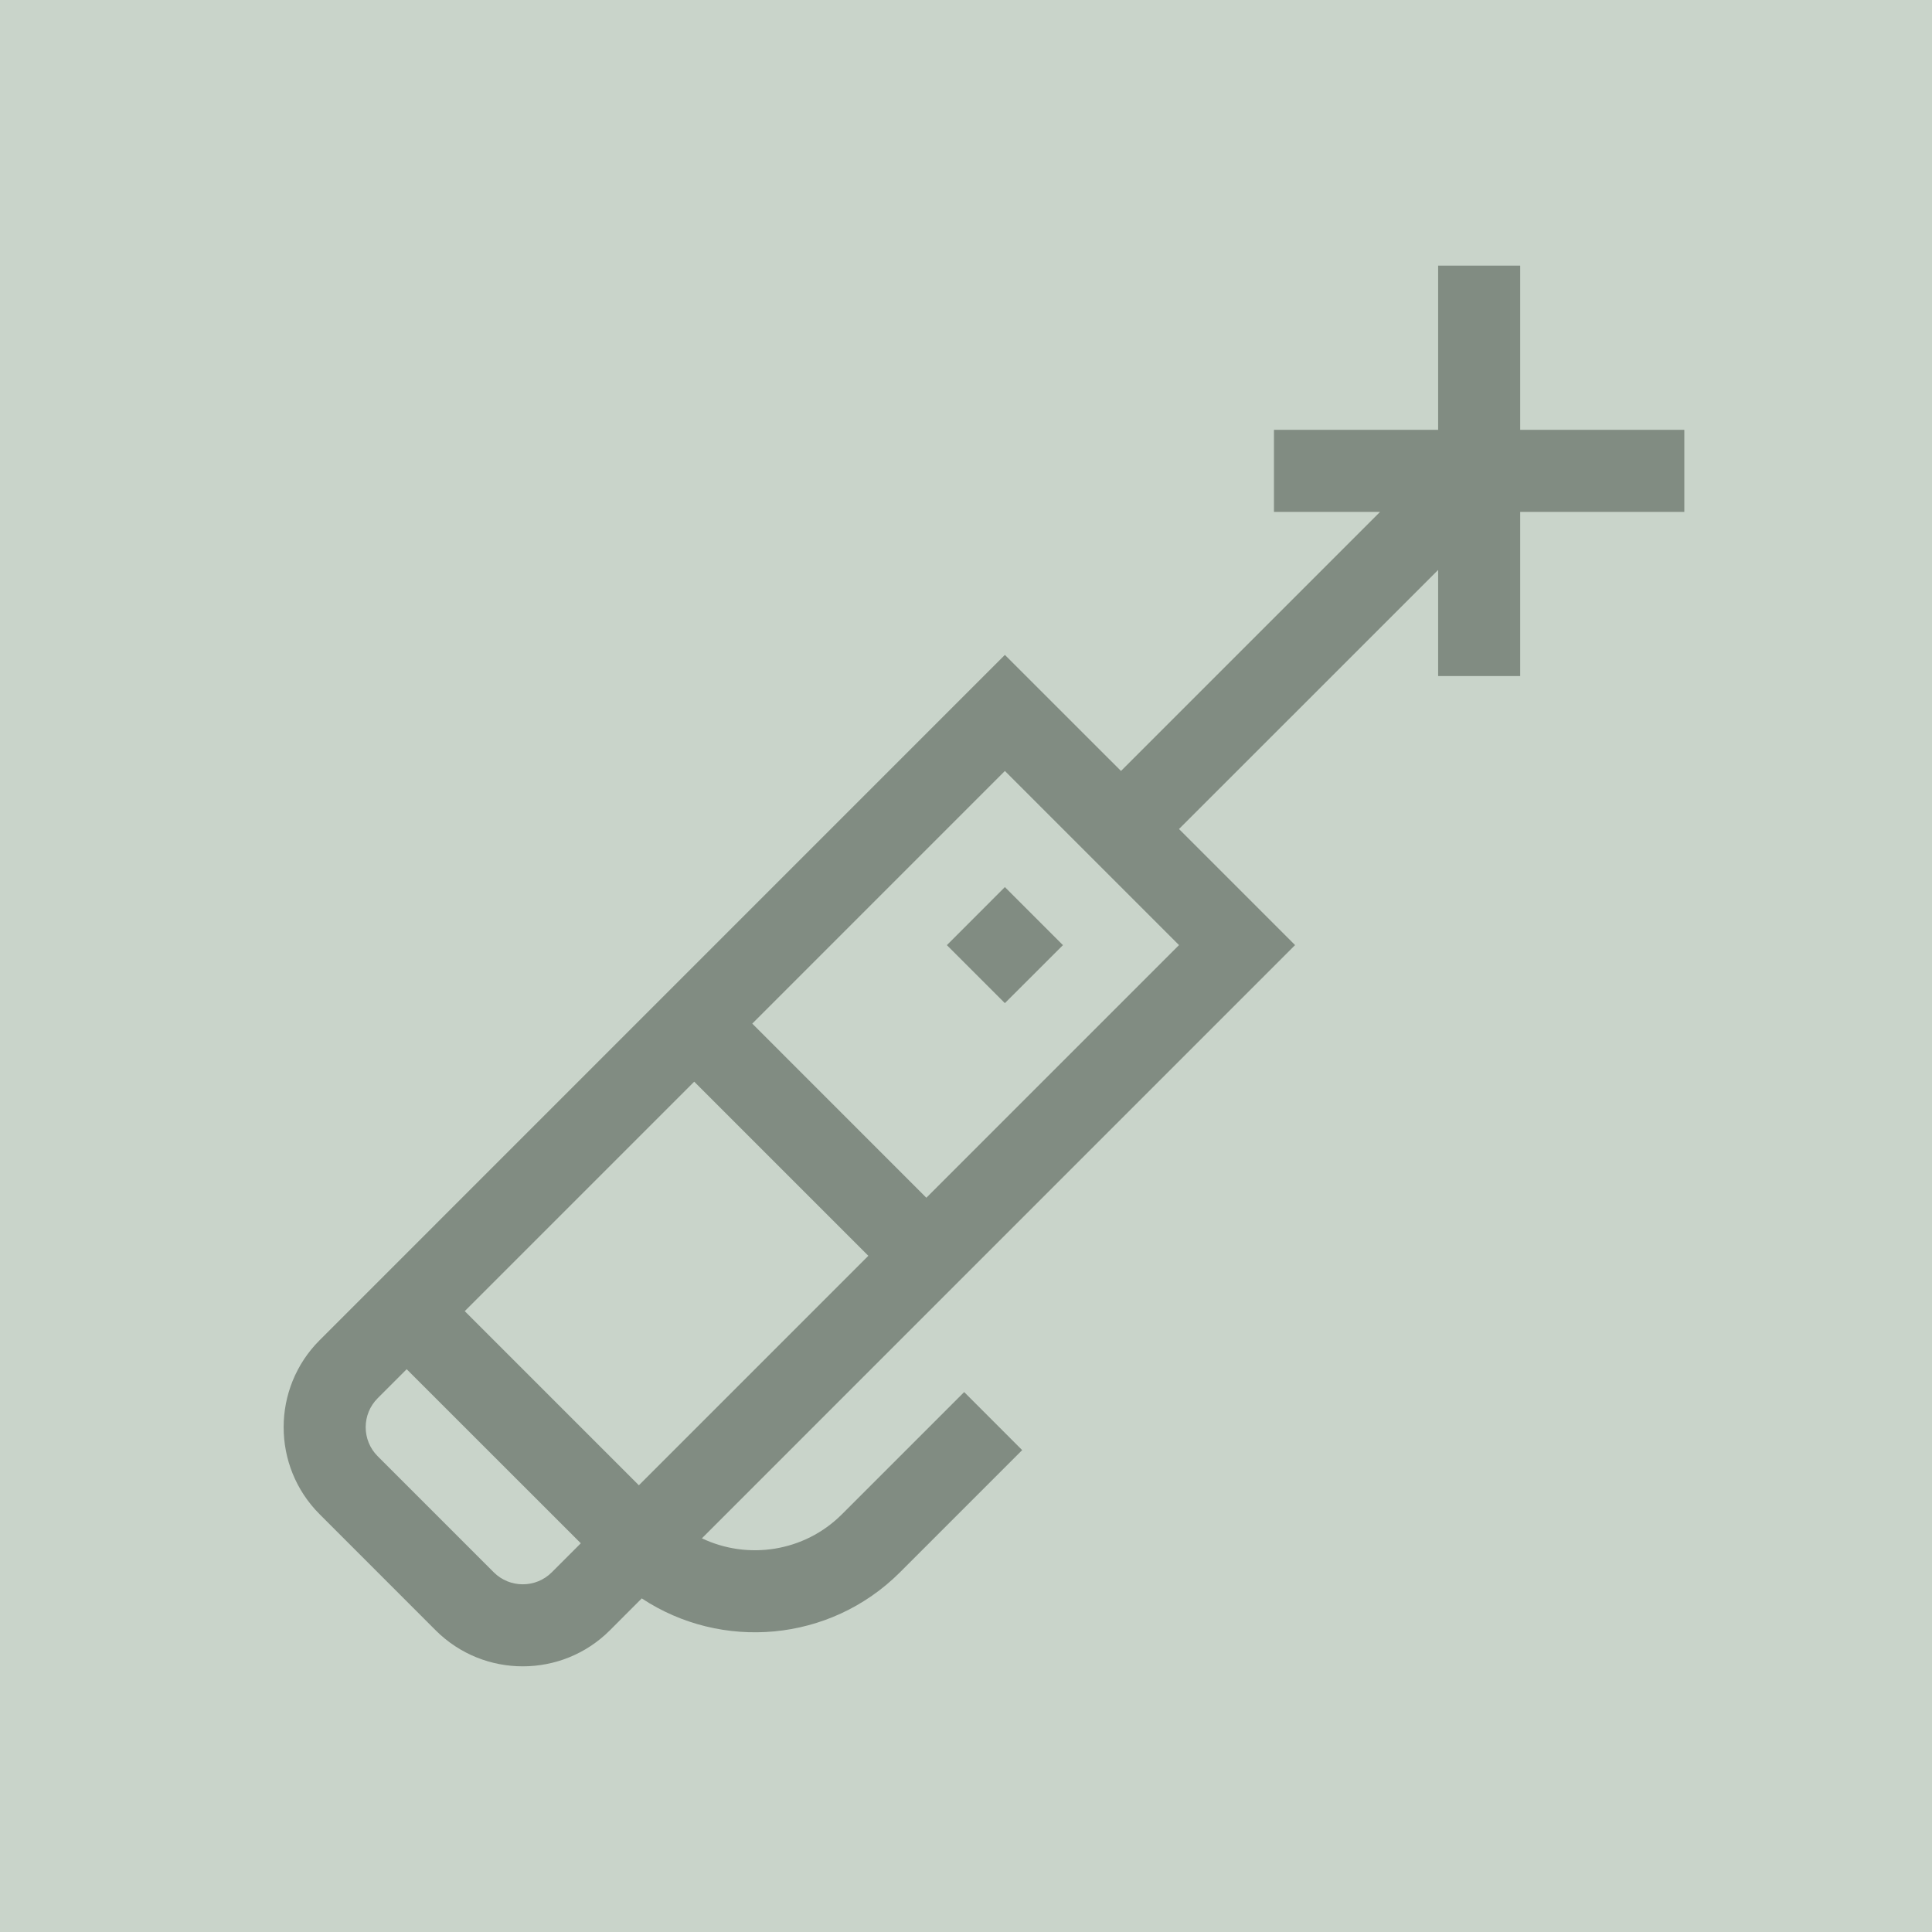
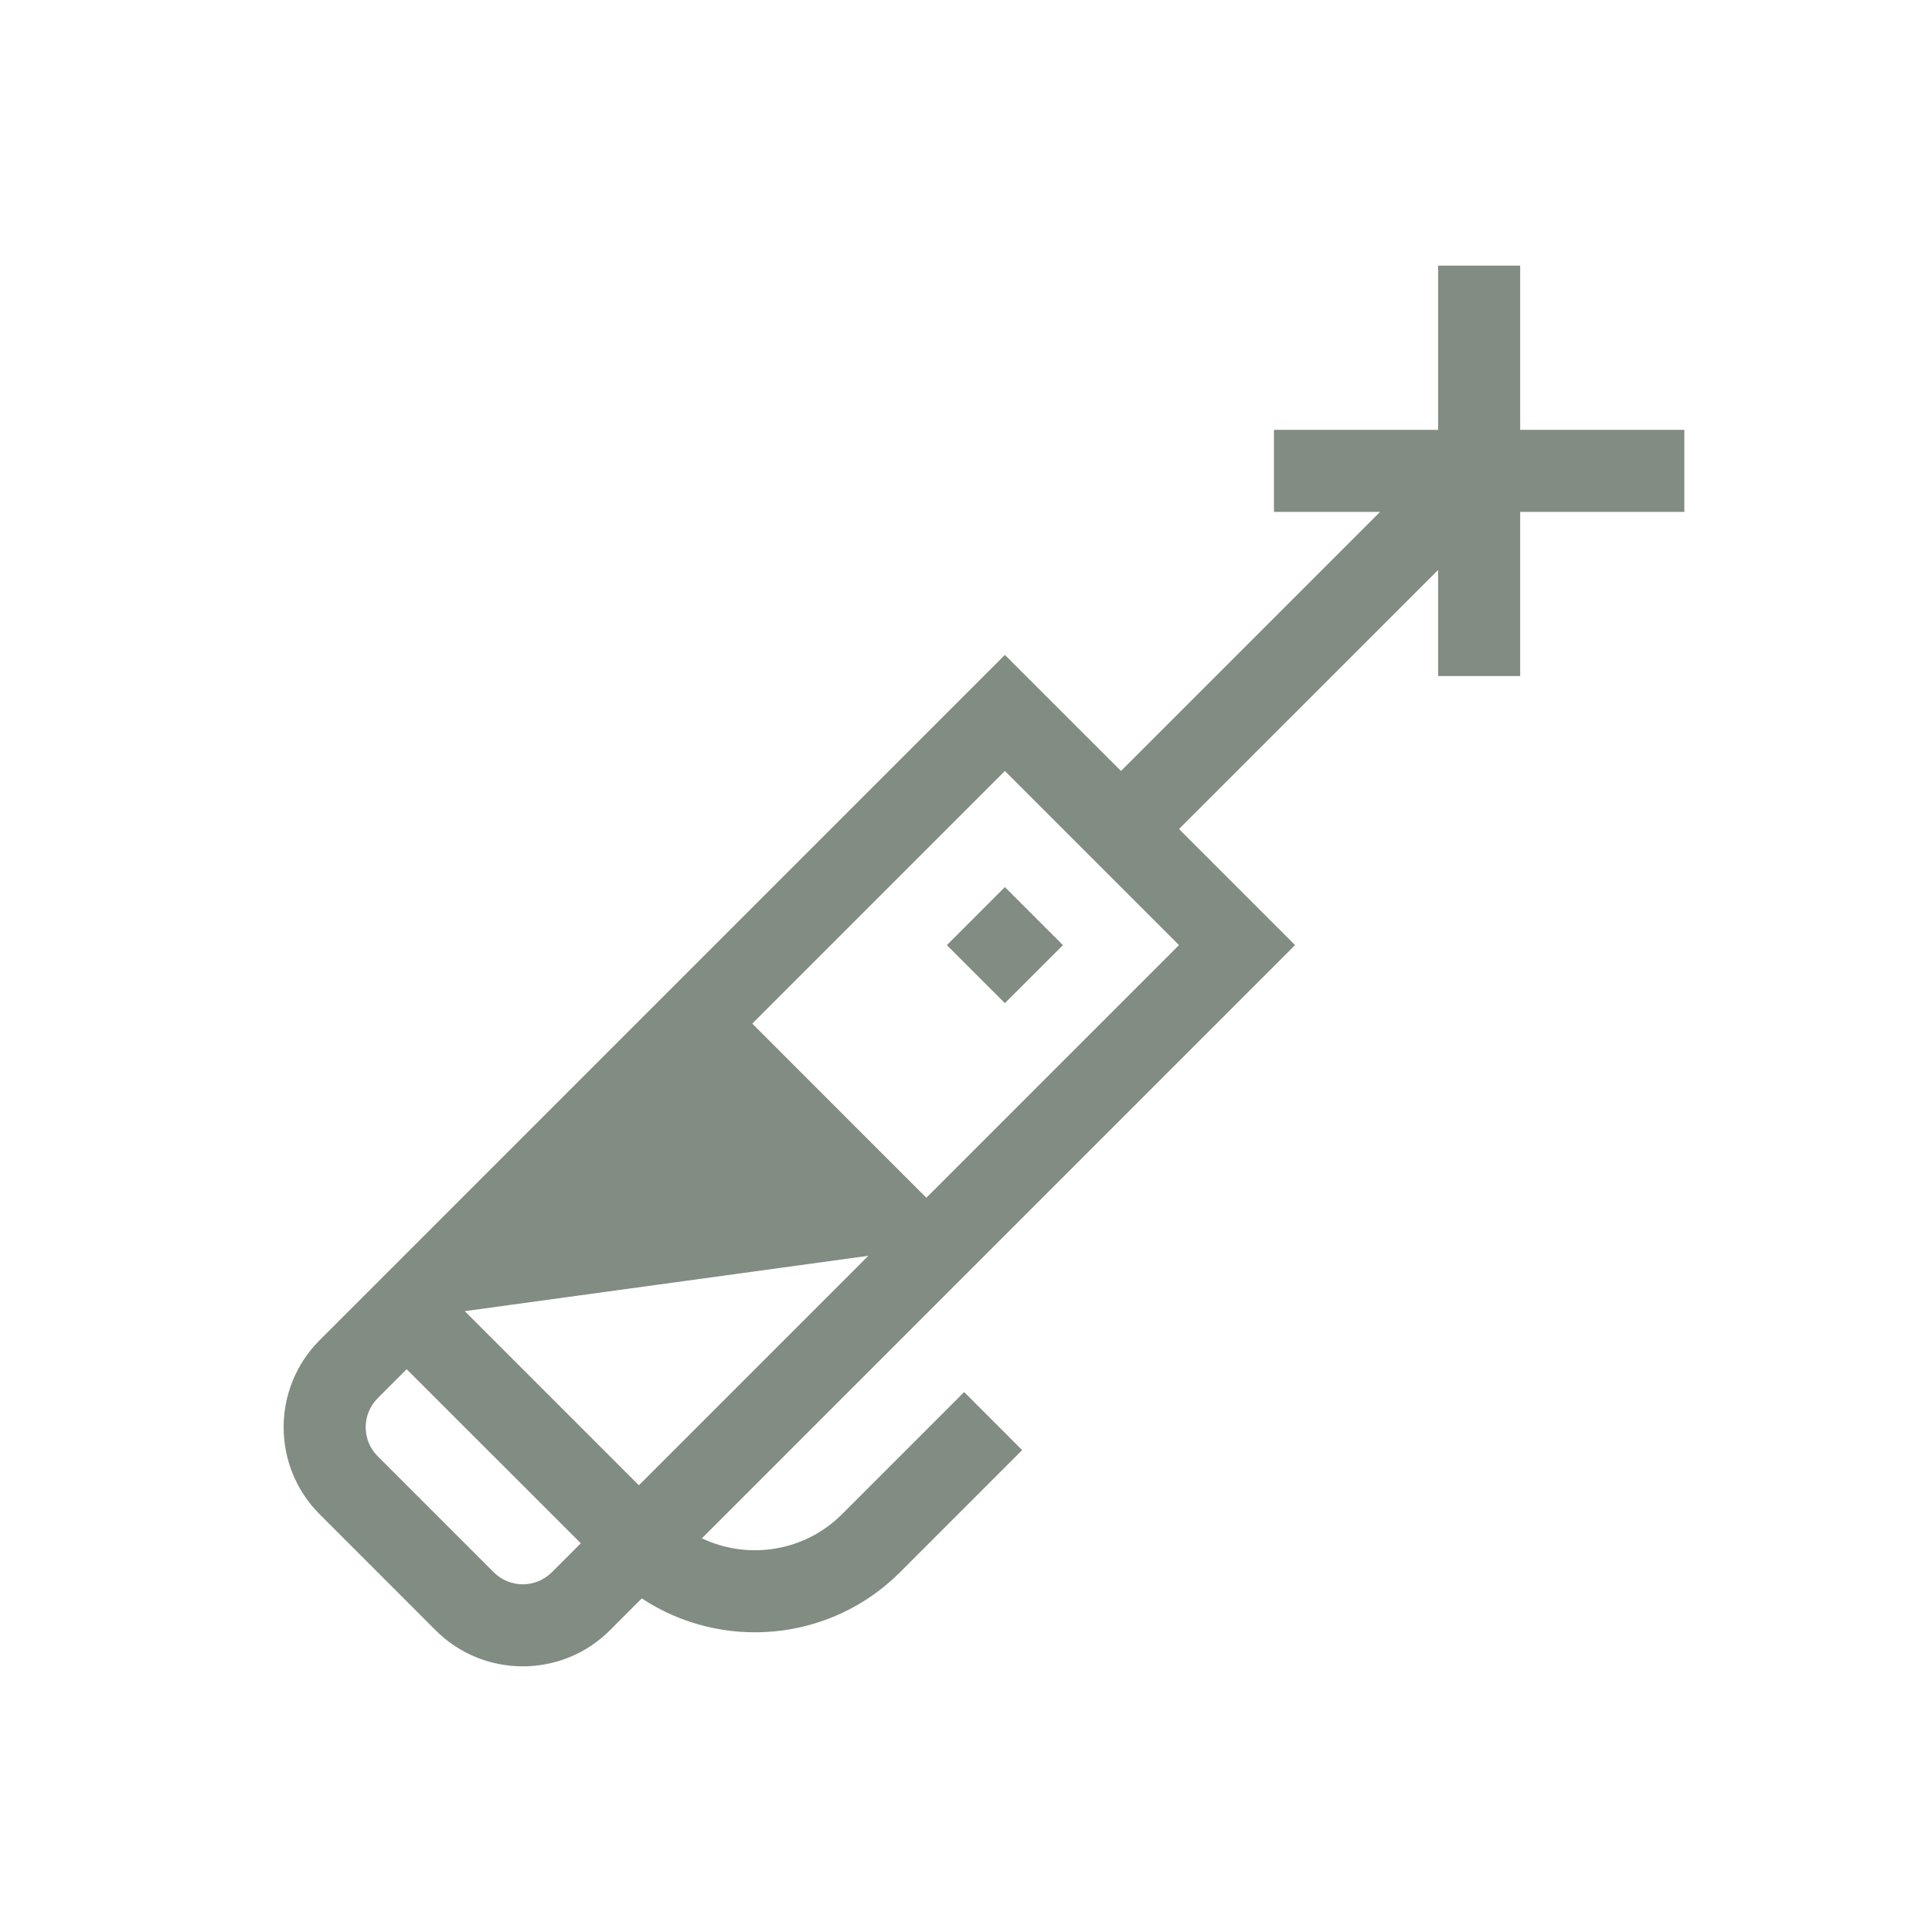
<svg xmlns="http://www.w3.org/2000/svg" width="40" height="40" viewBox="0 0 40 40" fill="none">
-   <rect width="40" height="40" fill="#C9D4CA" />
  <path d="M20.805 18.366L19.604 19.568L20.805 20.769L22.007 19.568L20.805 18.366Z" fill="#818C82" />
-   <path d="M31.474 8.899V5.5H29.775V8.899H26.376V10.598H28.573L23.209 15.962L20.805 13.559L6.618 27.747C5.624 28.741 5.624 30.358 6.618 31.351L9.021 33.755C10.015 34.748 11.632 34.748 12.626 33.755L13.287 33.093C14.931 34.181 17.179 34.007 18.634 32.552L21.163 30.023L19.962 28.821L17.432 31.351C16.649 32.134 15.479 32.3 14.532 31.849L26.813 19.567L24.41 17.164L29.775 11.8V13.997H31.474V10.598H34.872V8.899H31.474ZM11.424 32.553C11.093 32.884 10.554 32.884 10.223 32.553L7.82 30.15C7.488 29.819 7.488 29.279 7.82 28.948L8.42 28.348L12.025 31.952L11.424 32.553ZM13.227 30.751L9.622 27.146L14.373 22.395L17.978 26L13.227 30.751ZM24.41 19.567L19.179 24.798L15.575 21.193L20.805 15.962L24.41 19.567Z" fill="#818C82" />
+   <path d="M31.474 8.899V5.5H29.775V8.899H26.376V10.598H28.573L23.209 15.962L20.805 13.559L6.618 27.747C5.624 28.741 5.624 30.358 6.618 31.351L9.021 33.755C10.015 34.748 11.632 34.748 12.626 33.755L13.287 33.093C14.931 34.181 17.179 34.007 18.634 32.552L21.163 30.023L19.962 28.821L17.432 31.351C16.649 32.134 15.479 32.3 14.532 31.849L26.813 19.567L24.41 17.164L29.775 11.8V13.997H31.474V10.598H34.872V8.899H31.474ZM11.424 32.553C11.093 32.884 10.554 32.884 10.223 32.553L7.82 30.15C7.488 29.819 7.488 29.279 7.82 28.948L8.42 28.348L12.025 31.952L11.424 32.553ZM13.227 30.751L9.622 27.146L17.978 26L13.227 30.751ZM24.41 19.567L19.179 24.798L15.575 21.193L20.805 15.962L24.41 19.567Z" fill="#818C82" />
</svg>